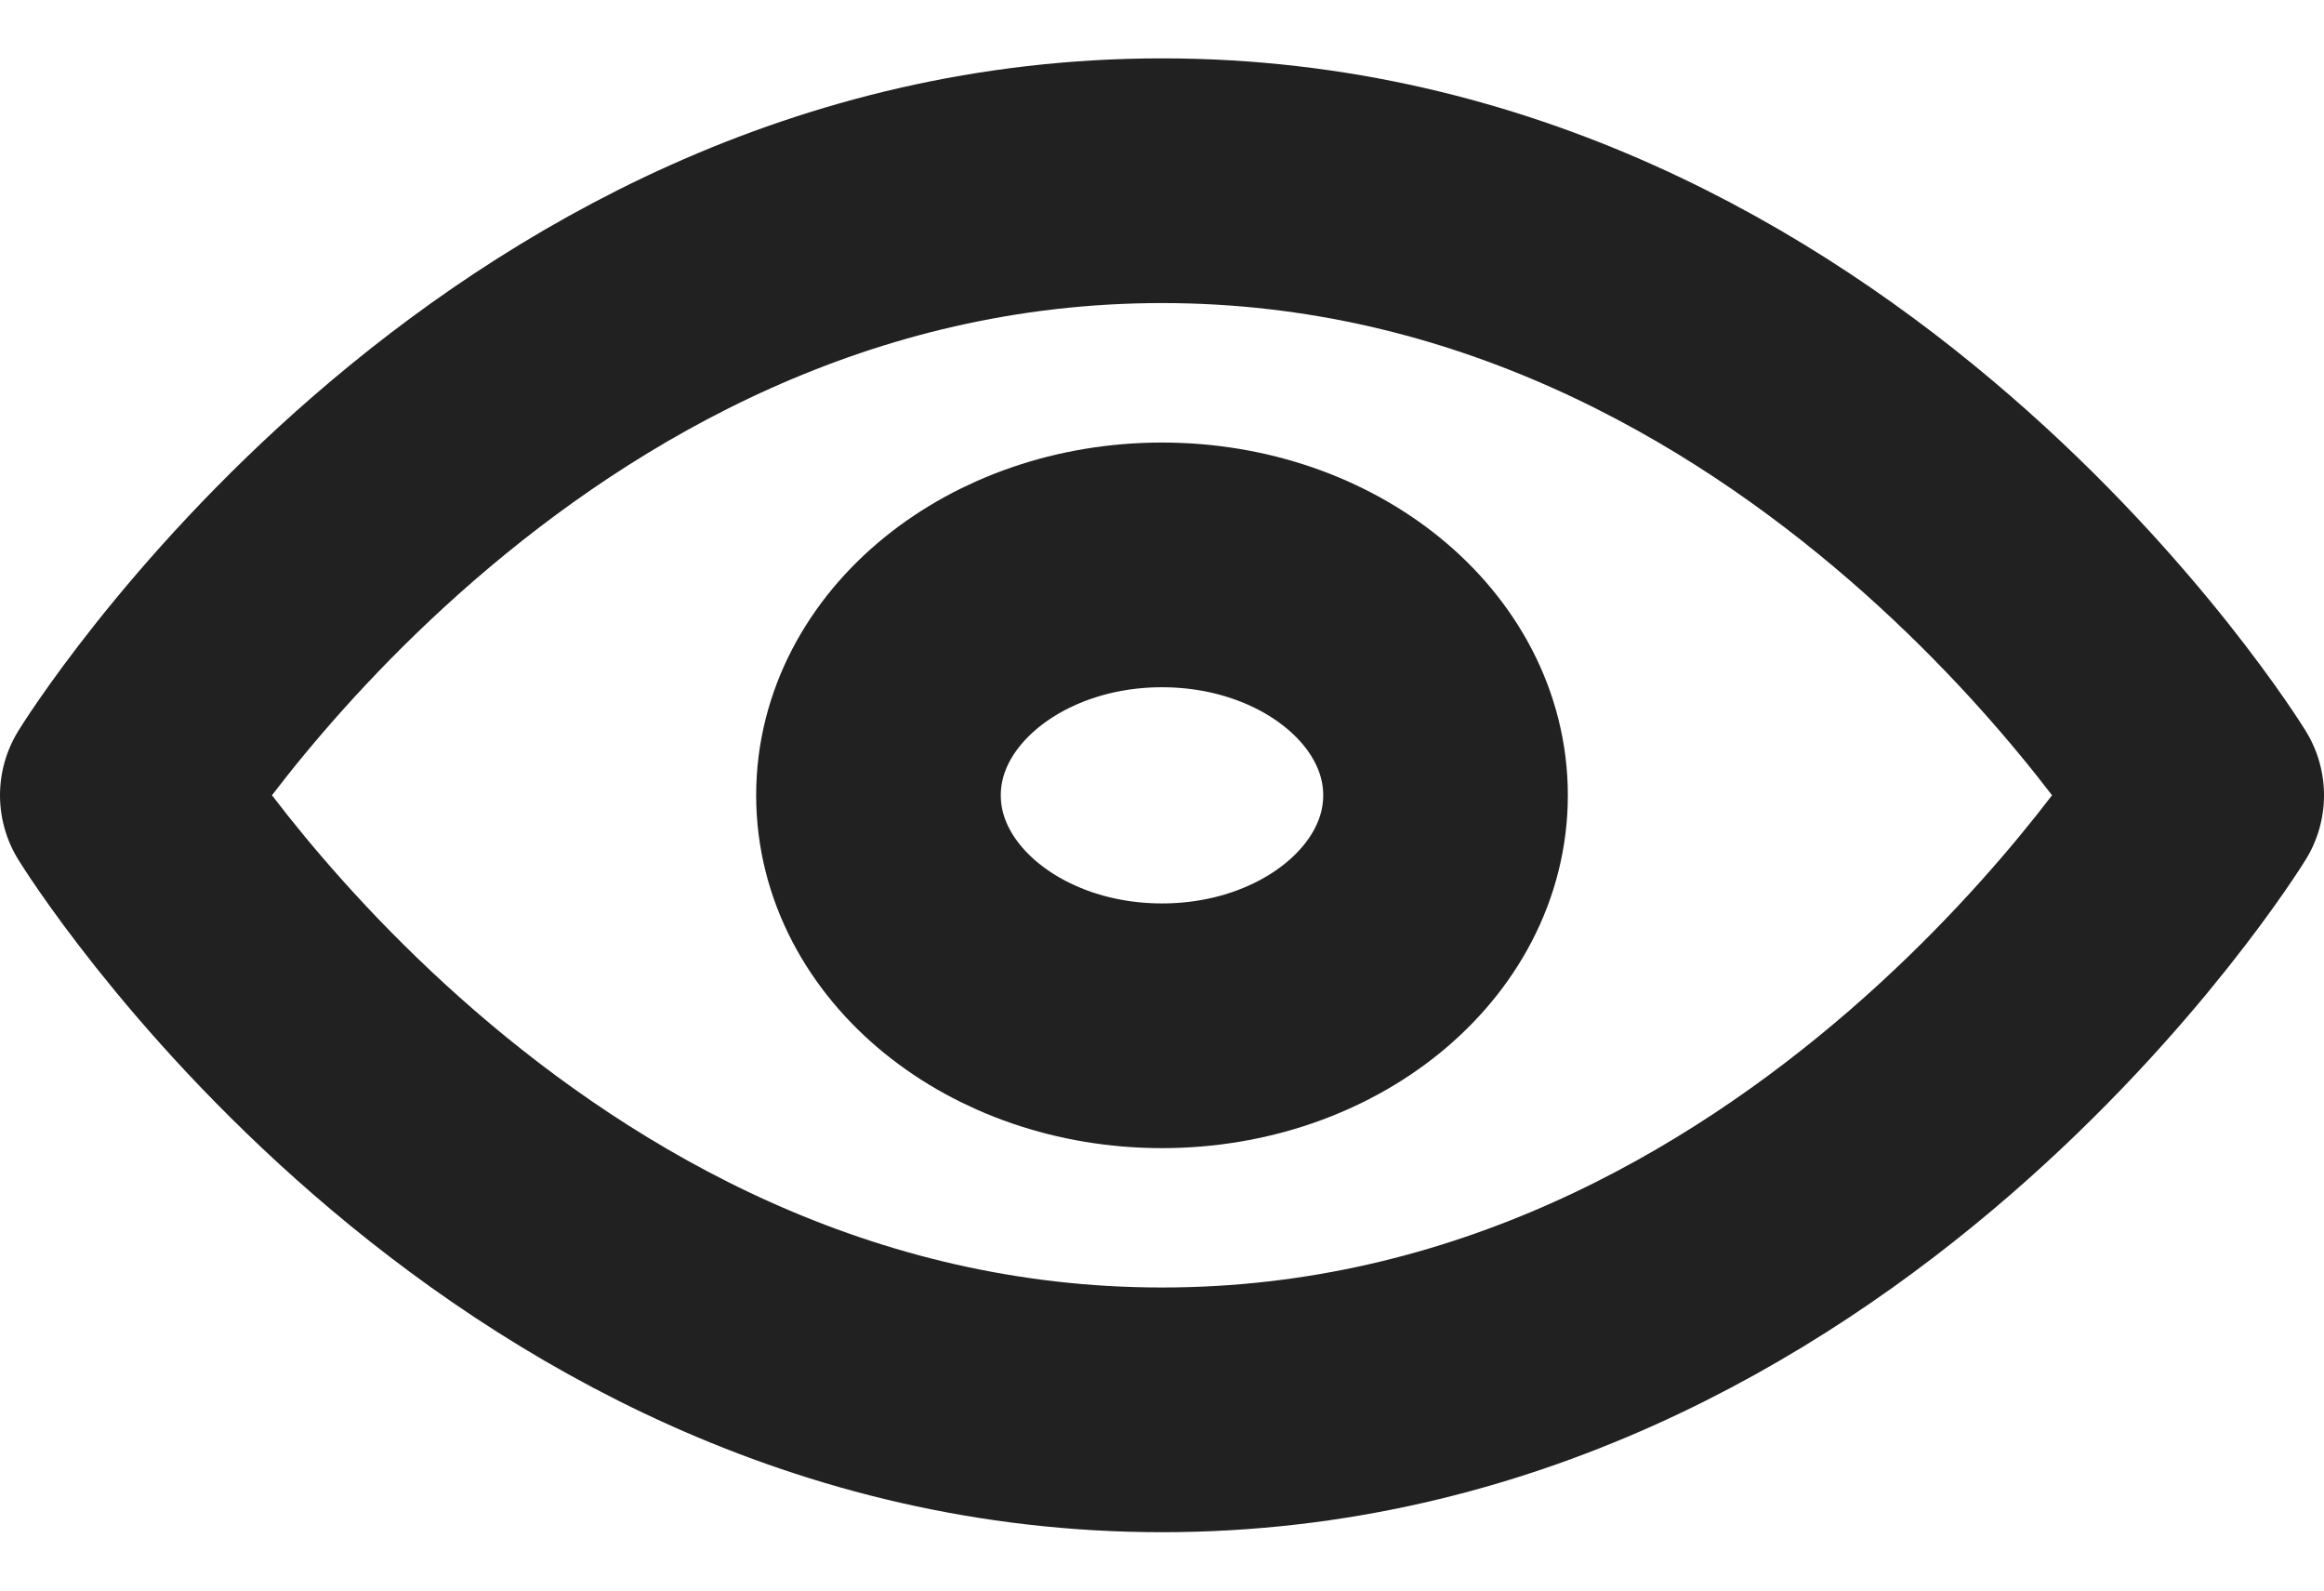
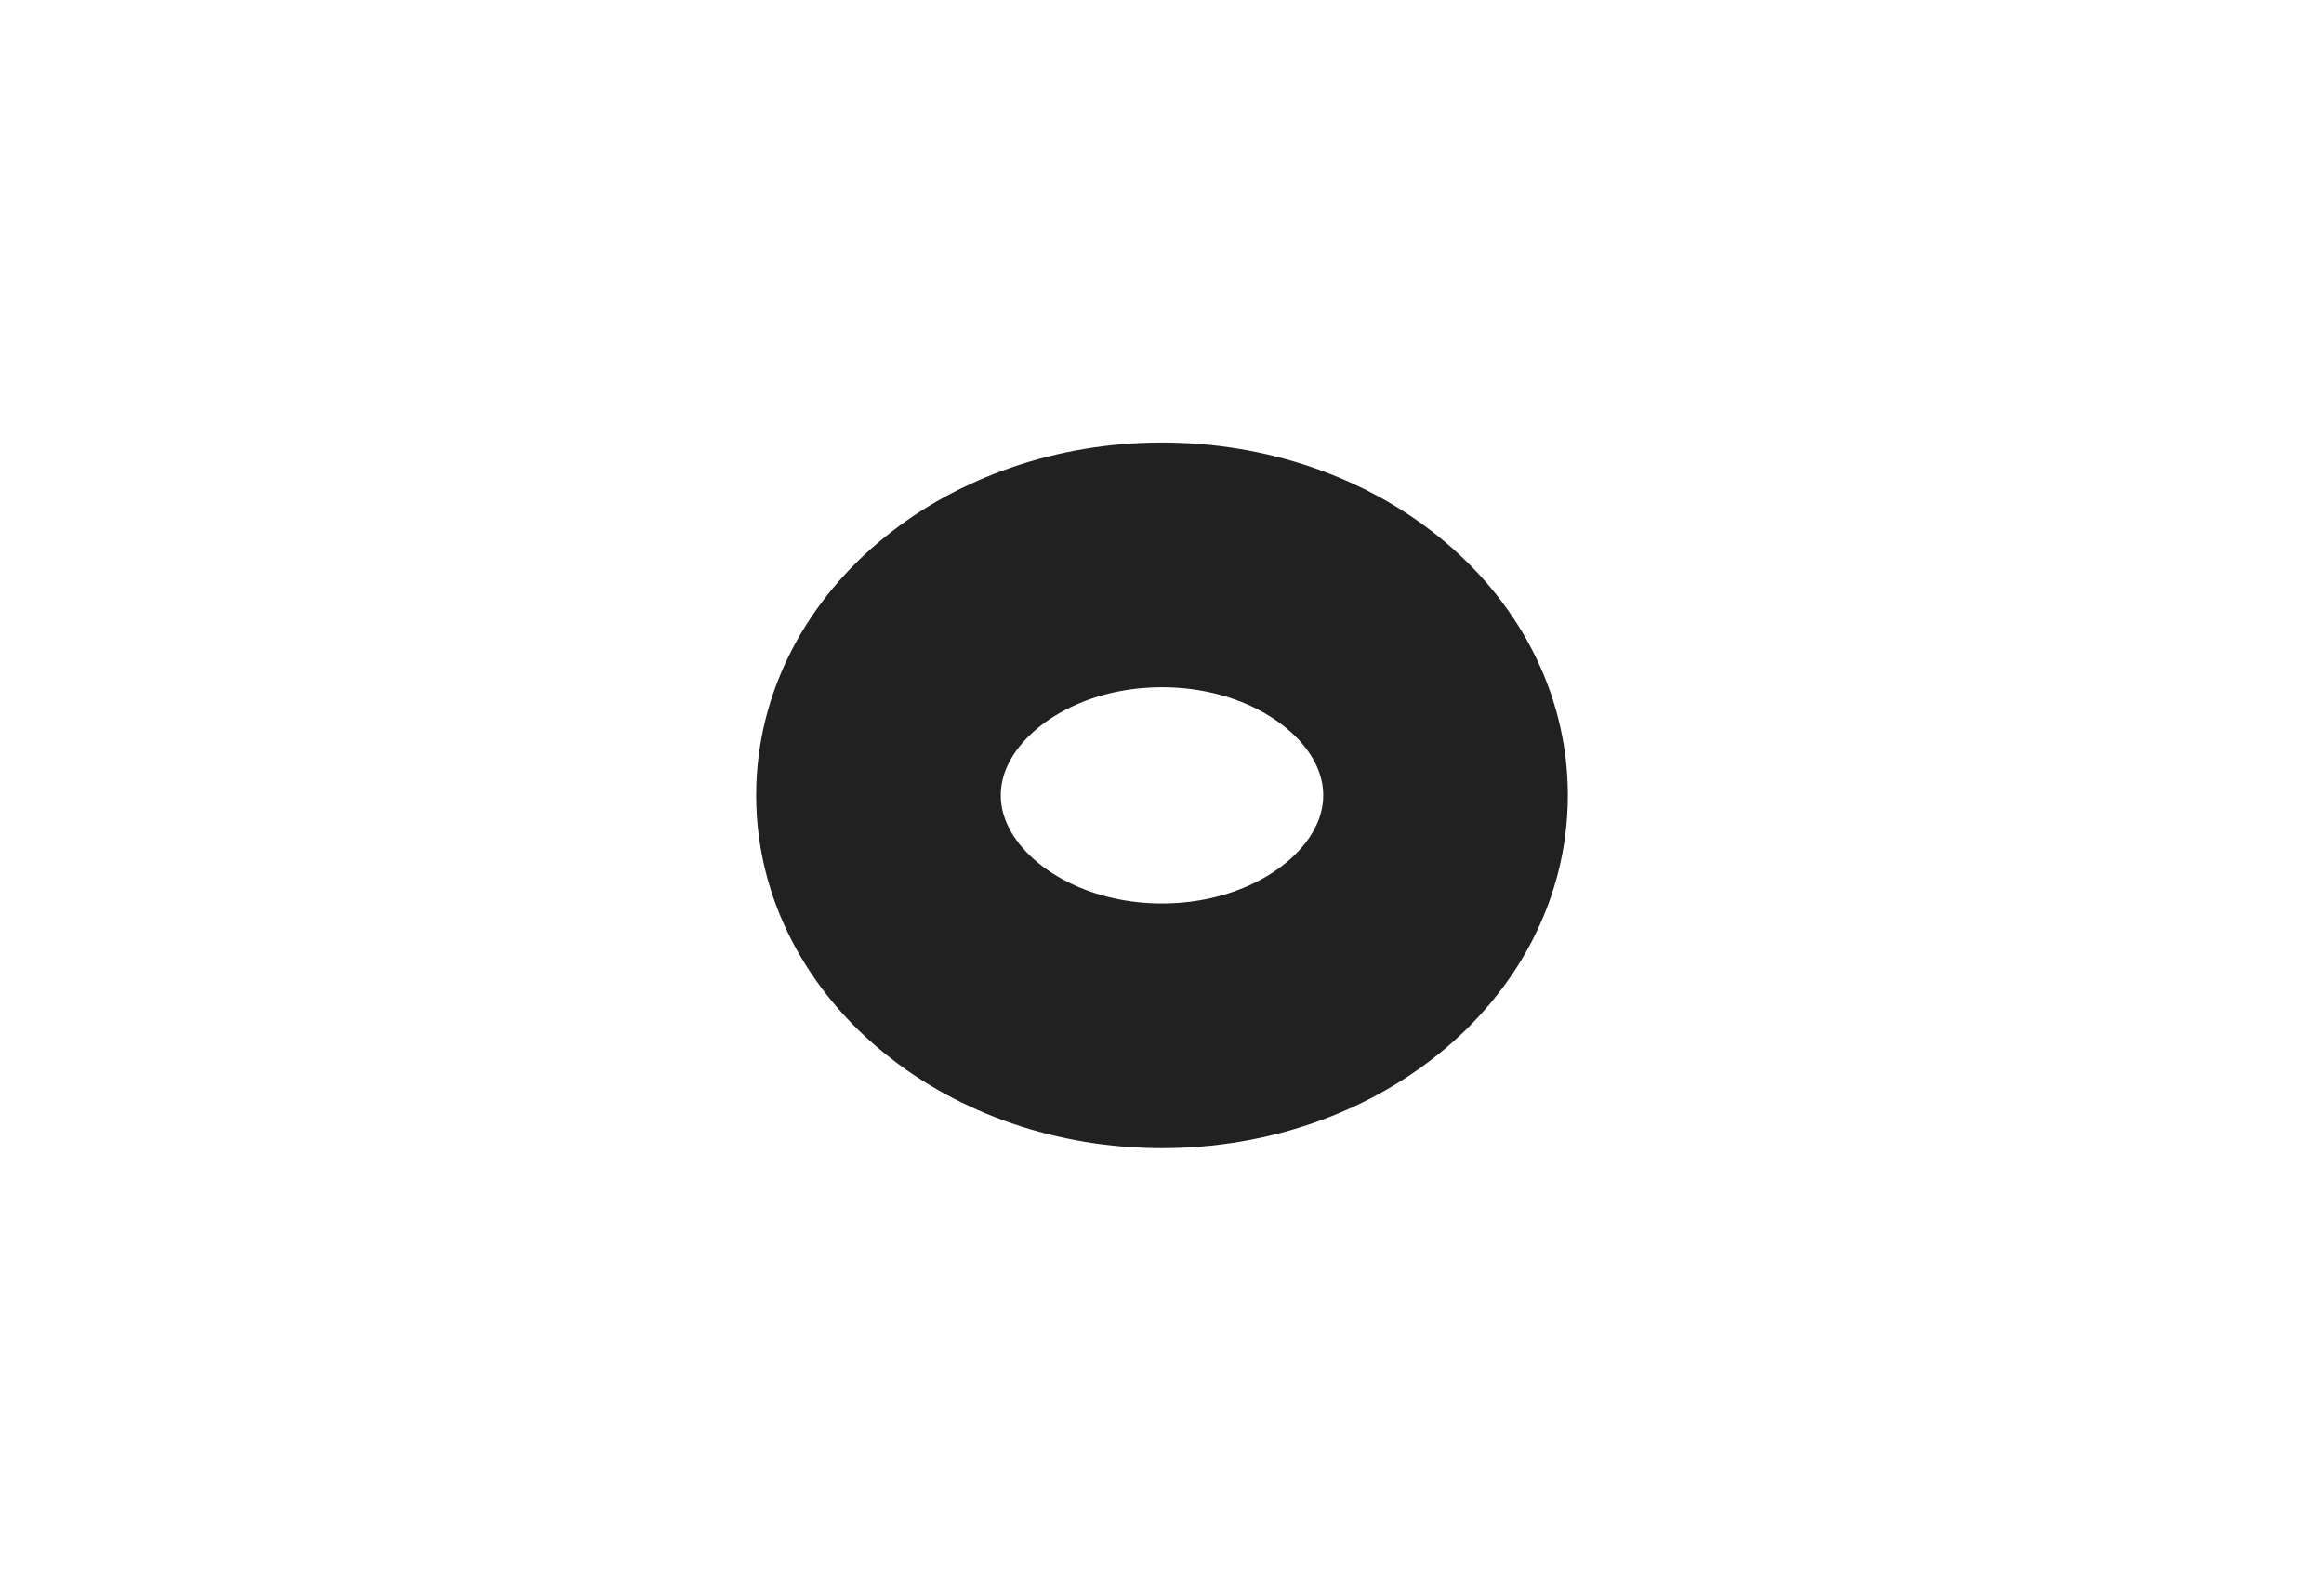
<svg xmlns="http://www.w3.org/2000/svg" width="19" height="13" viewBox="0 0 19 13" fill="none">
-   <path d="M1 6.5C1 6.5 4.091 1.477 9.5 1.477C14.909 1.477 18 6.5 18 6.5C18 6.5 14.909 11.523 9.5 11.523C4.091 11.523 1 6.5 1 6.5Z" stroke="#212121" stroke-width="2" stroke-linecap="round" stroke-linejoin="round" />
  <path d="M9.5 8.384C10.78 8.384 11.818 7.54 11.818 6.5C11.818 5.46 10.78 4.617 9.5 4.617C8.22 4.617 7.182 5.46 7.182 6.5C7.182 7.54 8.22 8.384 9.5 8.384Z" stroke="#212121" stroke-width="2" stroke-linecap="round" stroke-linejoin="round" />
</svg>